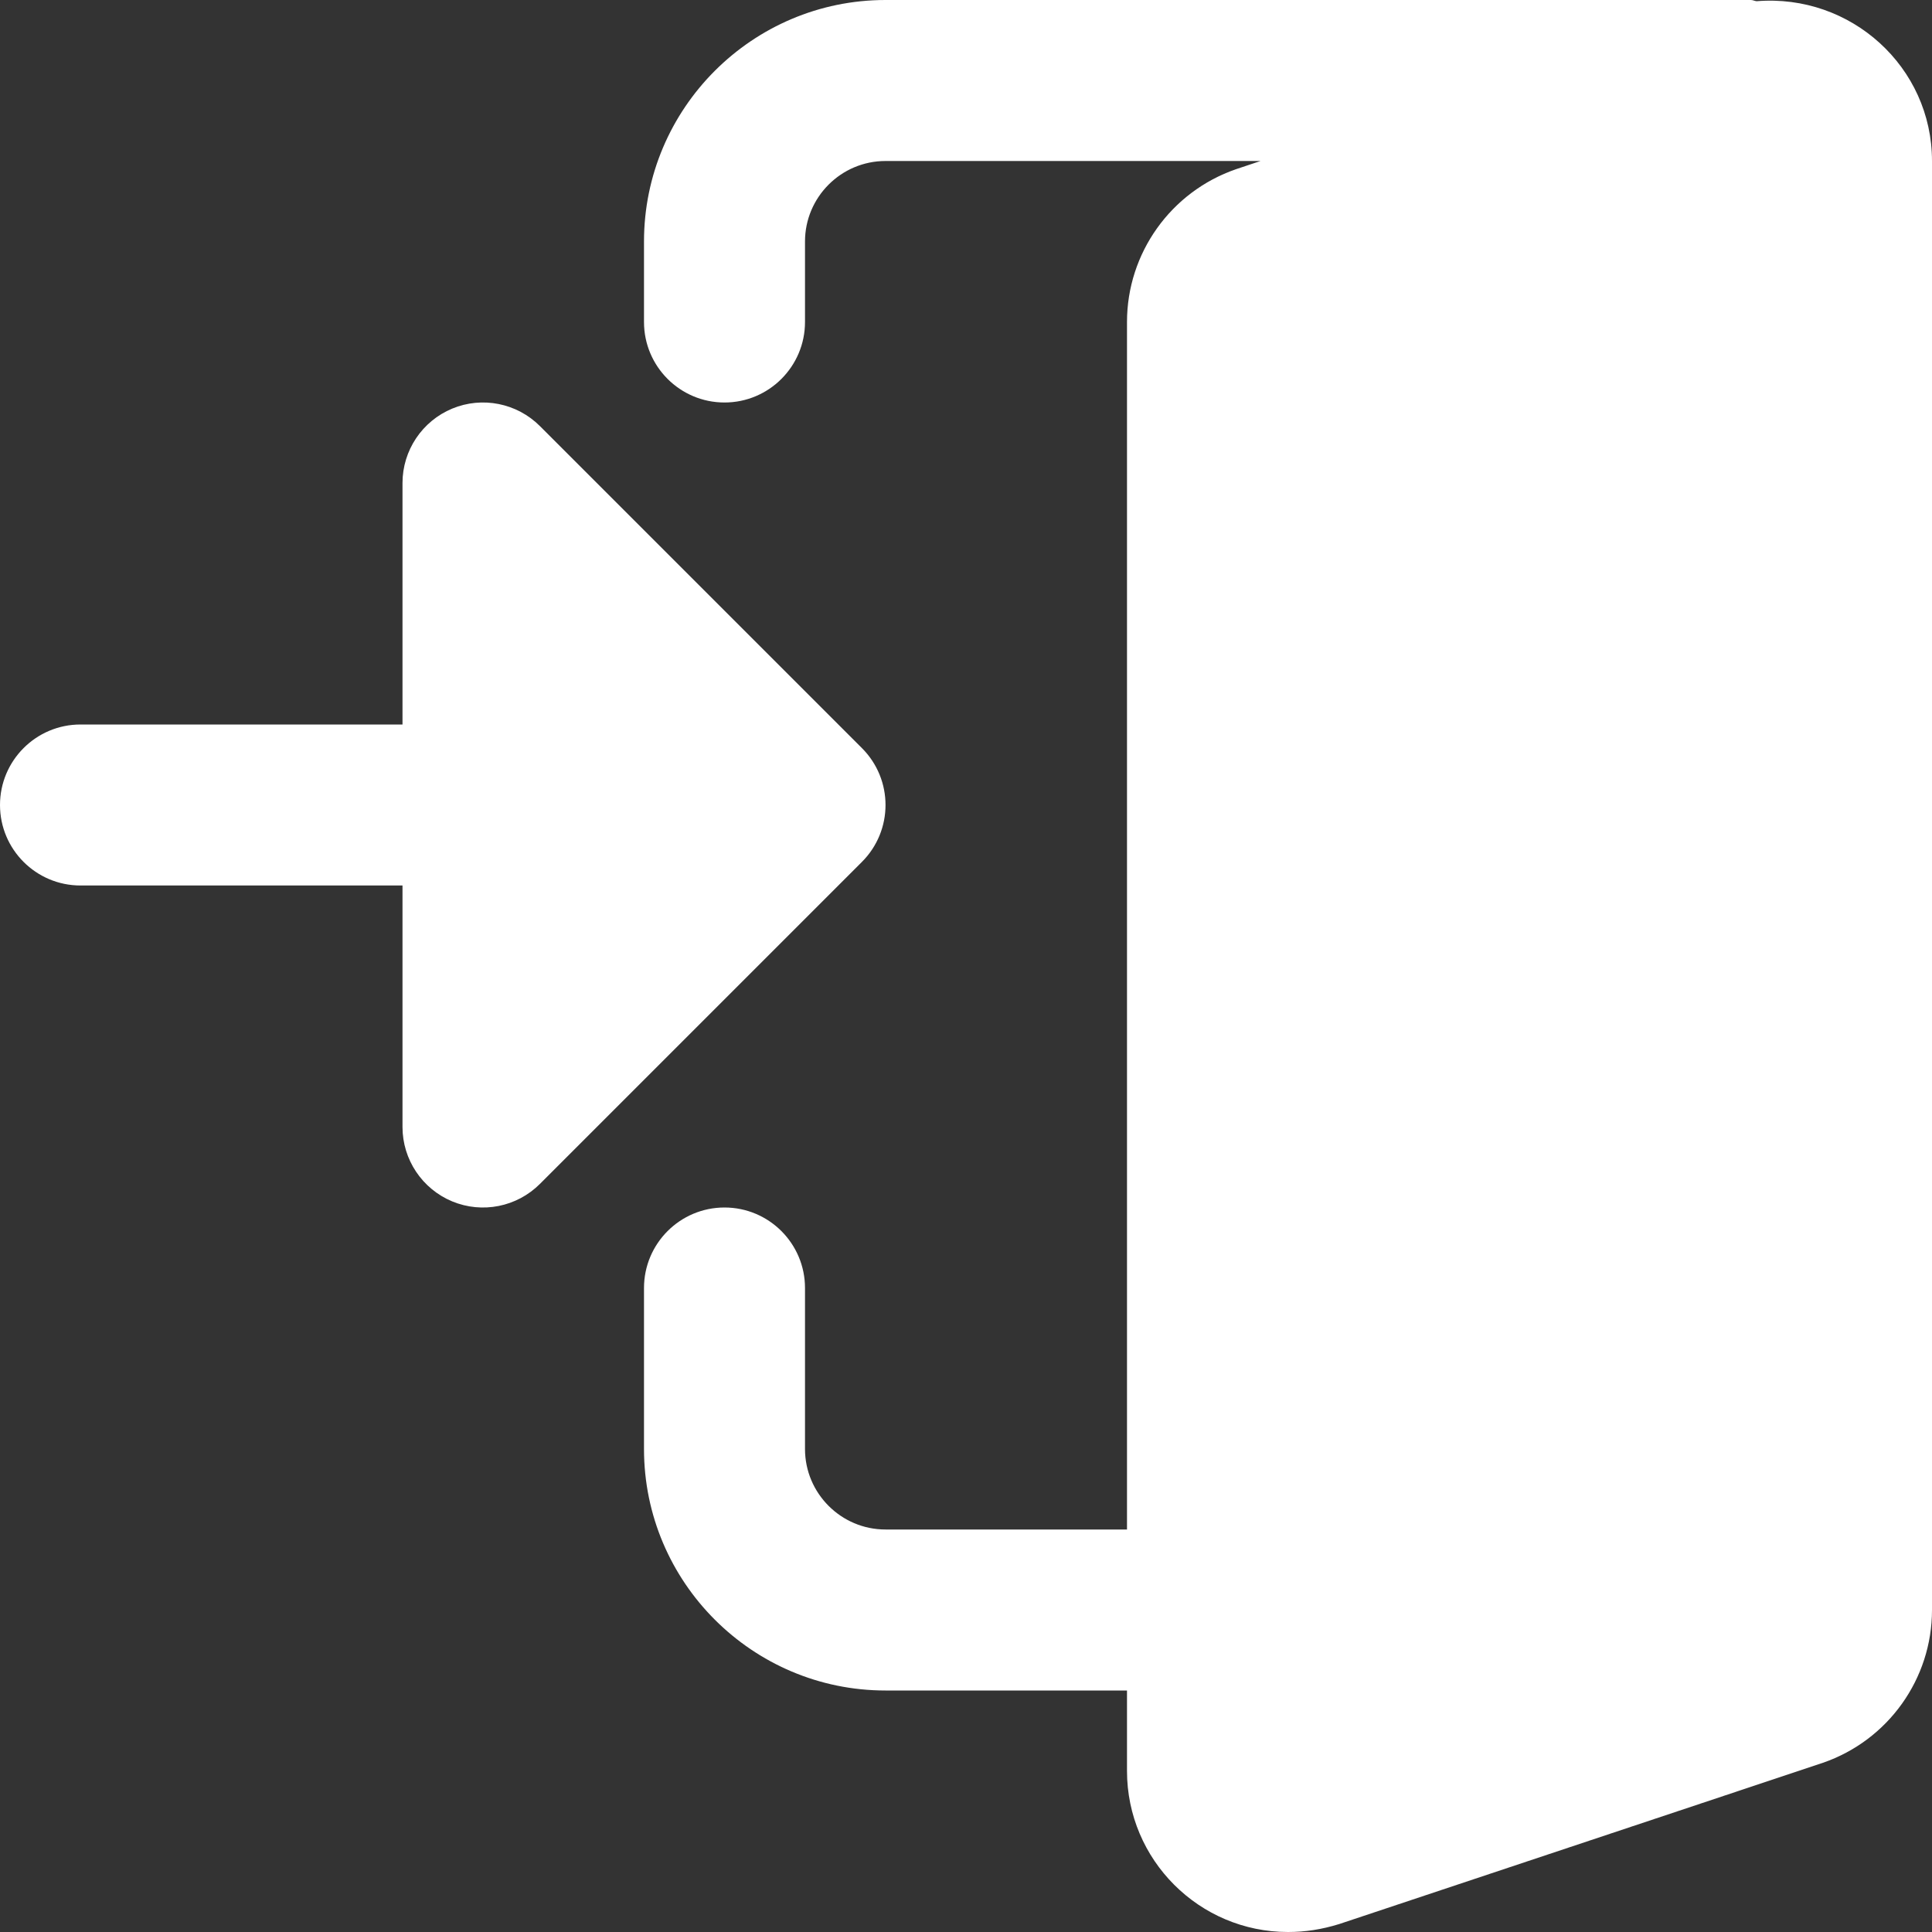
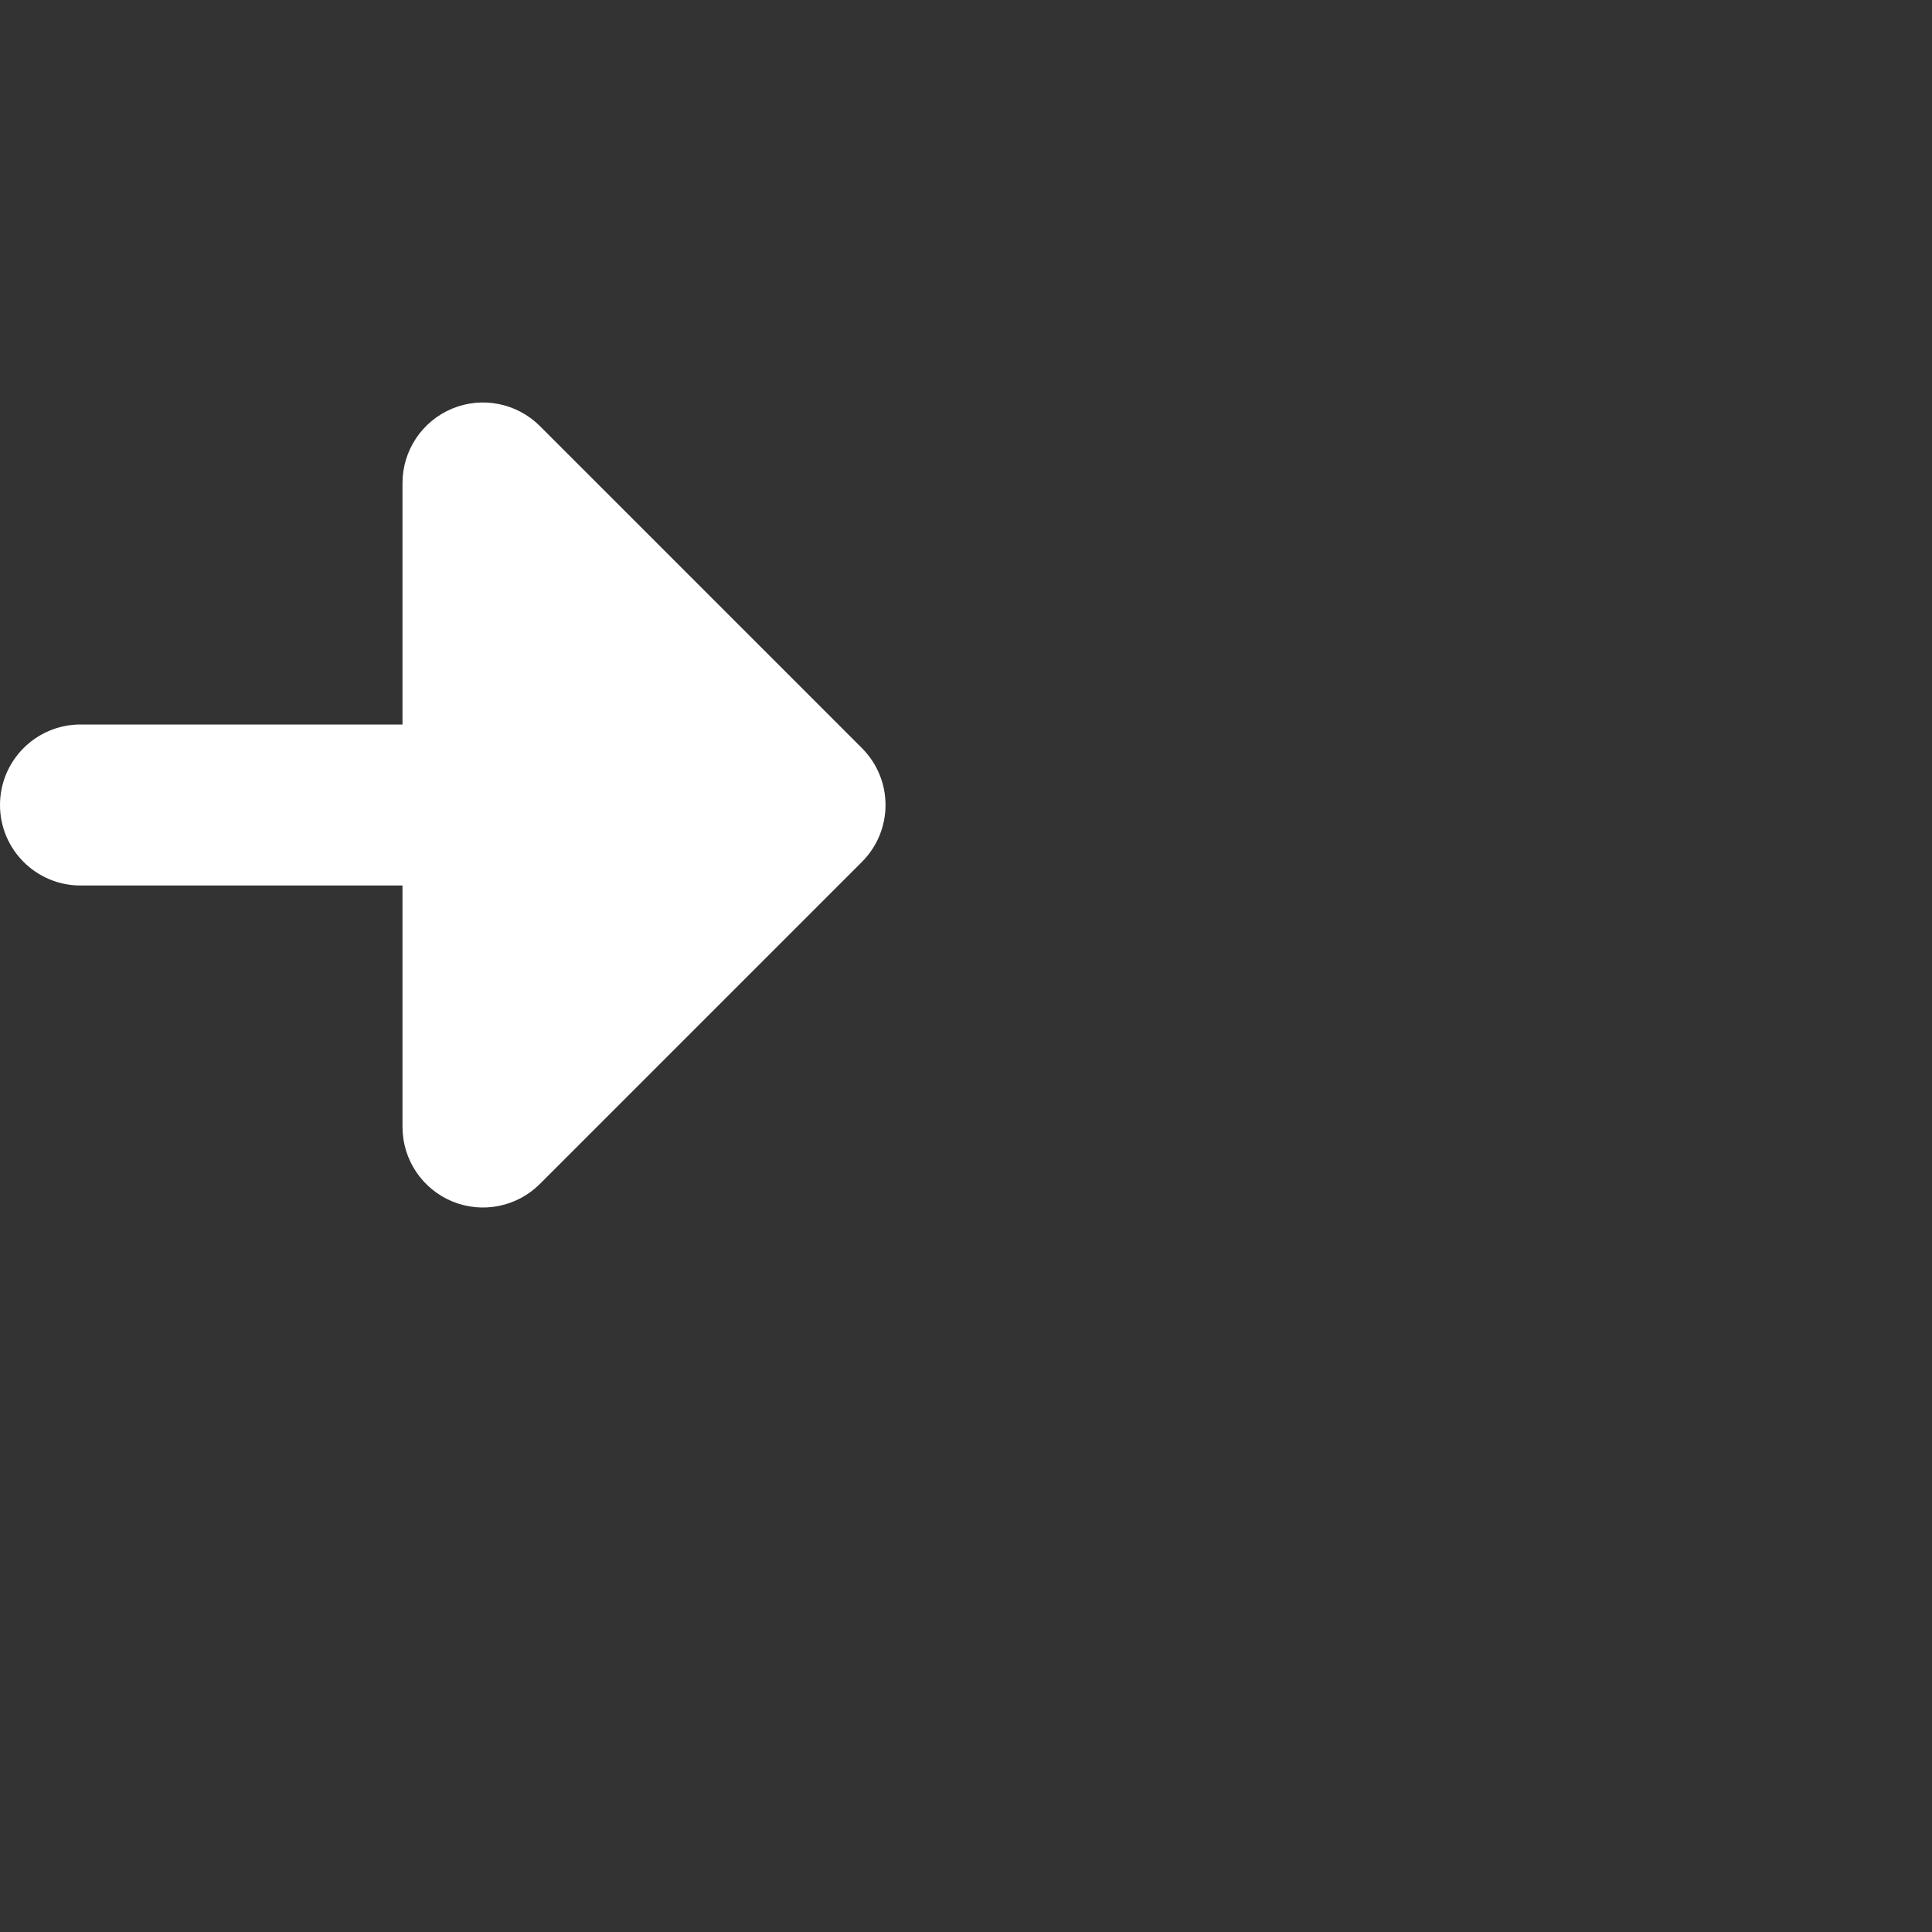
<svg xmlns="http://www.w3.org/2000/svg" width="24" height="24" viewBox="0 0 24 24" fill="none">
  <rect x="0" y="0" width="24" height="24" fill="#333333" stroke="none" />
  <g clip-path="url(#clip0_24220_1683)">
-     <path d="M21.822 0.015C21.797 0.013 21.776 0 21.75 0H11C9.346 0 8 1.346 8 3V4C8 4.552 8.448 5 9 5C9.552 5 10 4.552 10 4V3C10 2.449 10.449 2 11 2H15.659L15.354 2.102C14.544 2.382 14 3.145 14 4V19H11C10.449 19 10 18.551 10 18V16C10 15.448 9.552 15 9 15C8.448 15 8 15.448 8 16V18C8 19.654 9.346 21 11 21H14V22C14 23.103 14.897 24 16 24C16.214 24 16.417 23.969 16.637 23.901L22.645 21.898C23.456 21.618 24 20.855 24 20V2C24 0.834 22.995 -0.08 21.822 0.015Z" fill="white" />
    <path d="M10.707 9.293L6.707 5.293C6.421 5.007 5.991 4.921 5.617 5.076C5.244 5.231 5 5.596 5 6V9H1C0.448 9 0 9.448 0 10C0 10.552 0.448 11 1 11H5V14C5 14.404 5.244 14.769 5.617 14.924C5.991 15.079 6.421 14.993 6.707 14.707L10.707 10.707C11.098 10.316 11.098 9.684 10.707 9.293Z" fill="white" />
  </g>
  <defs>
    <clipPath id="clip0_24220_1683">
      <rect width="24" height="24" fill="white" />
    </clipPath>
  </defs>
</svg>